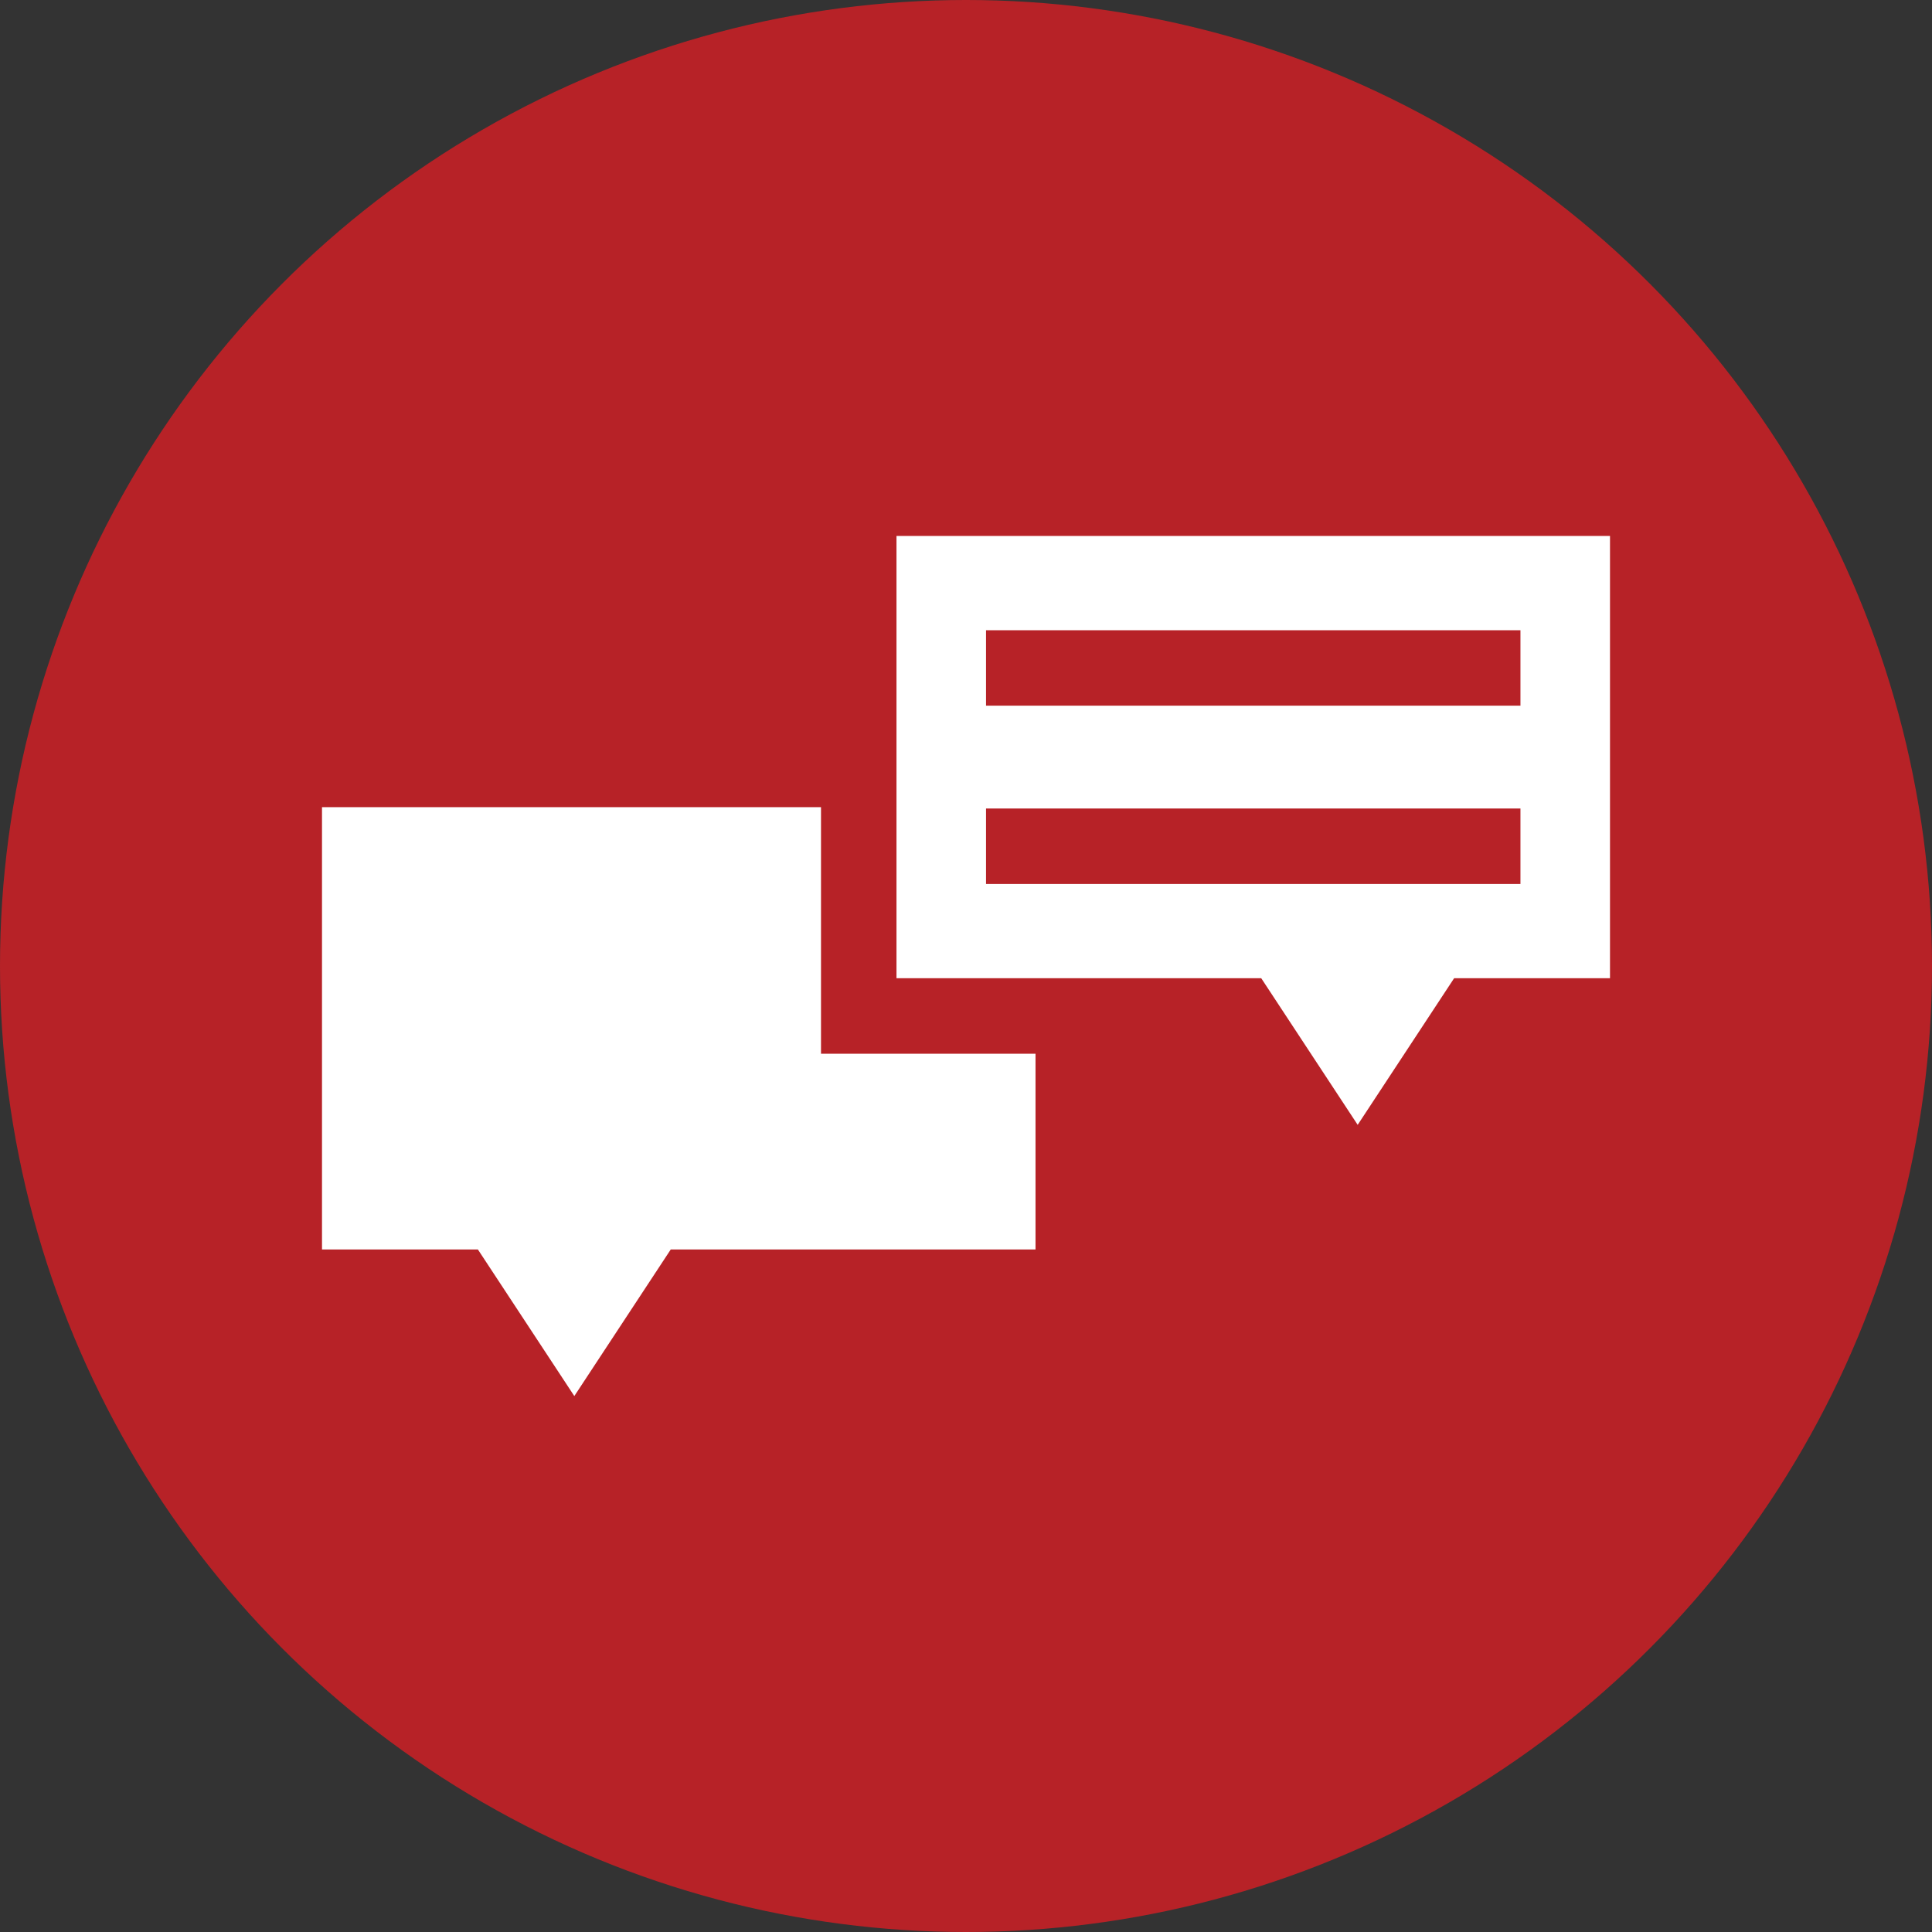
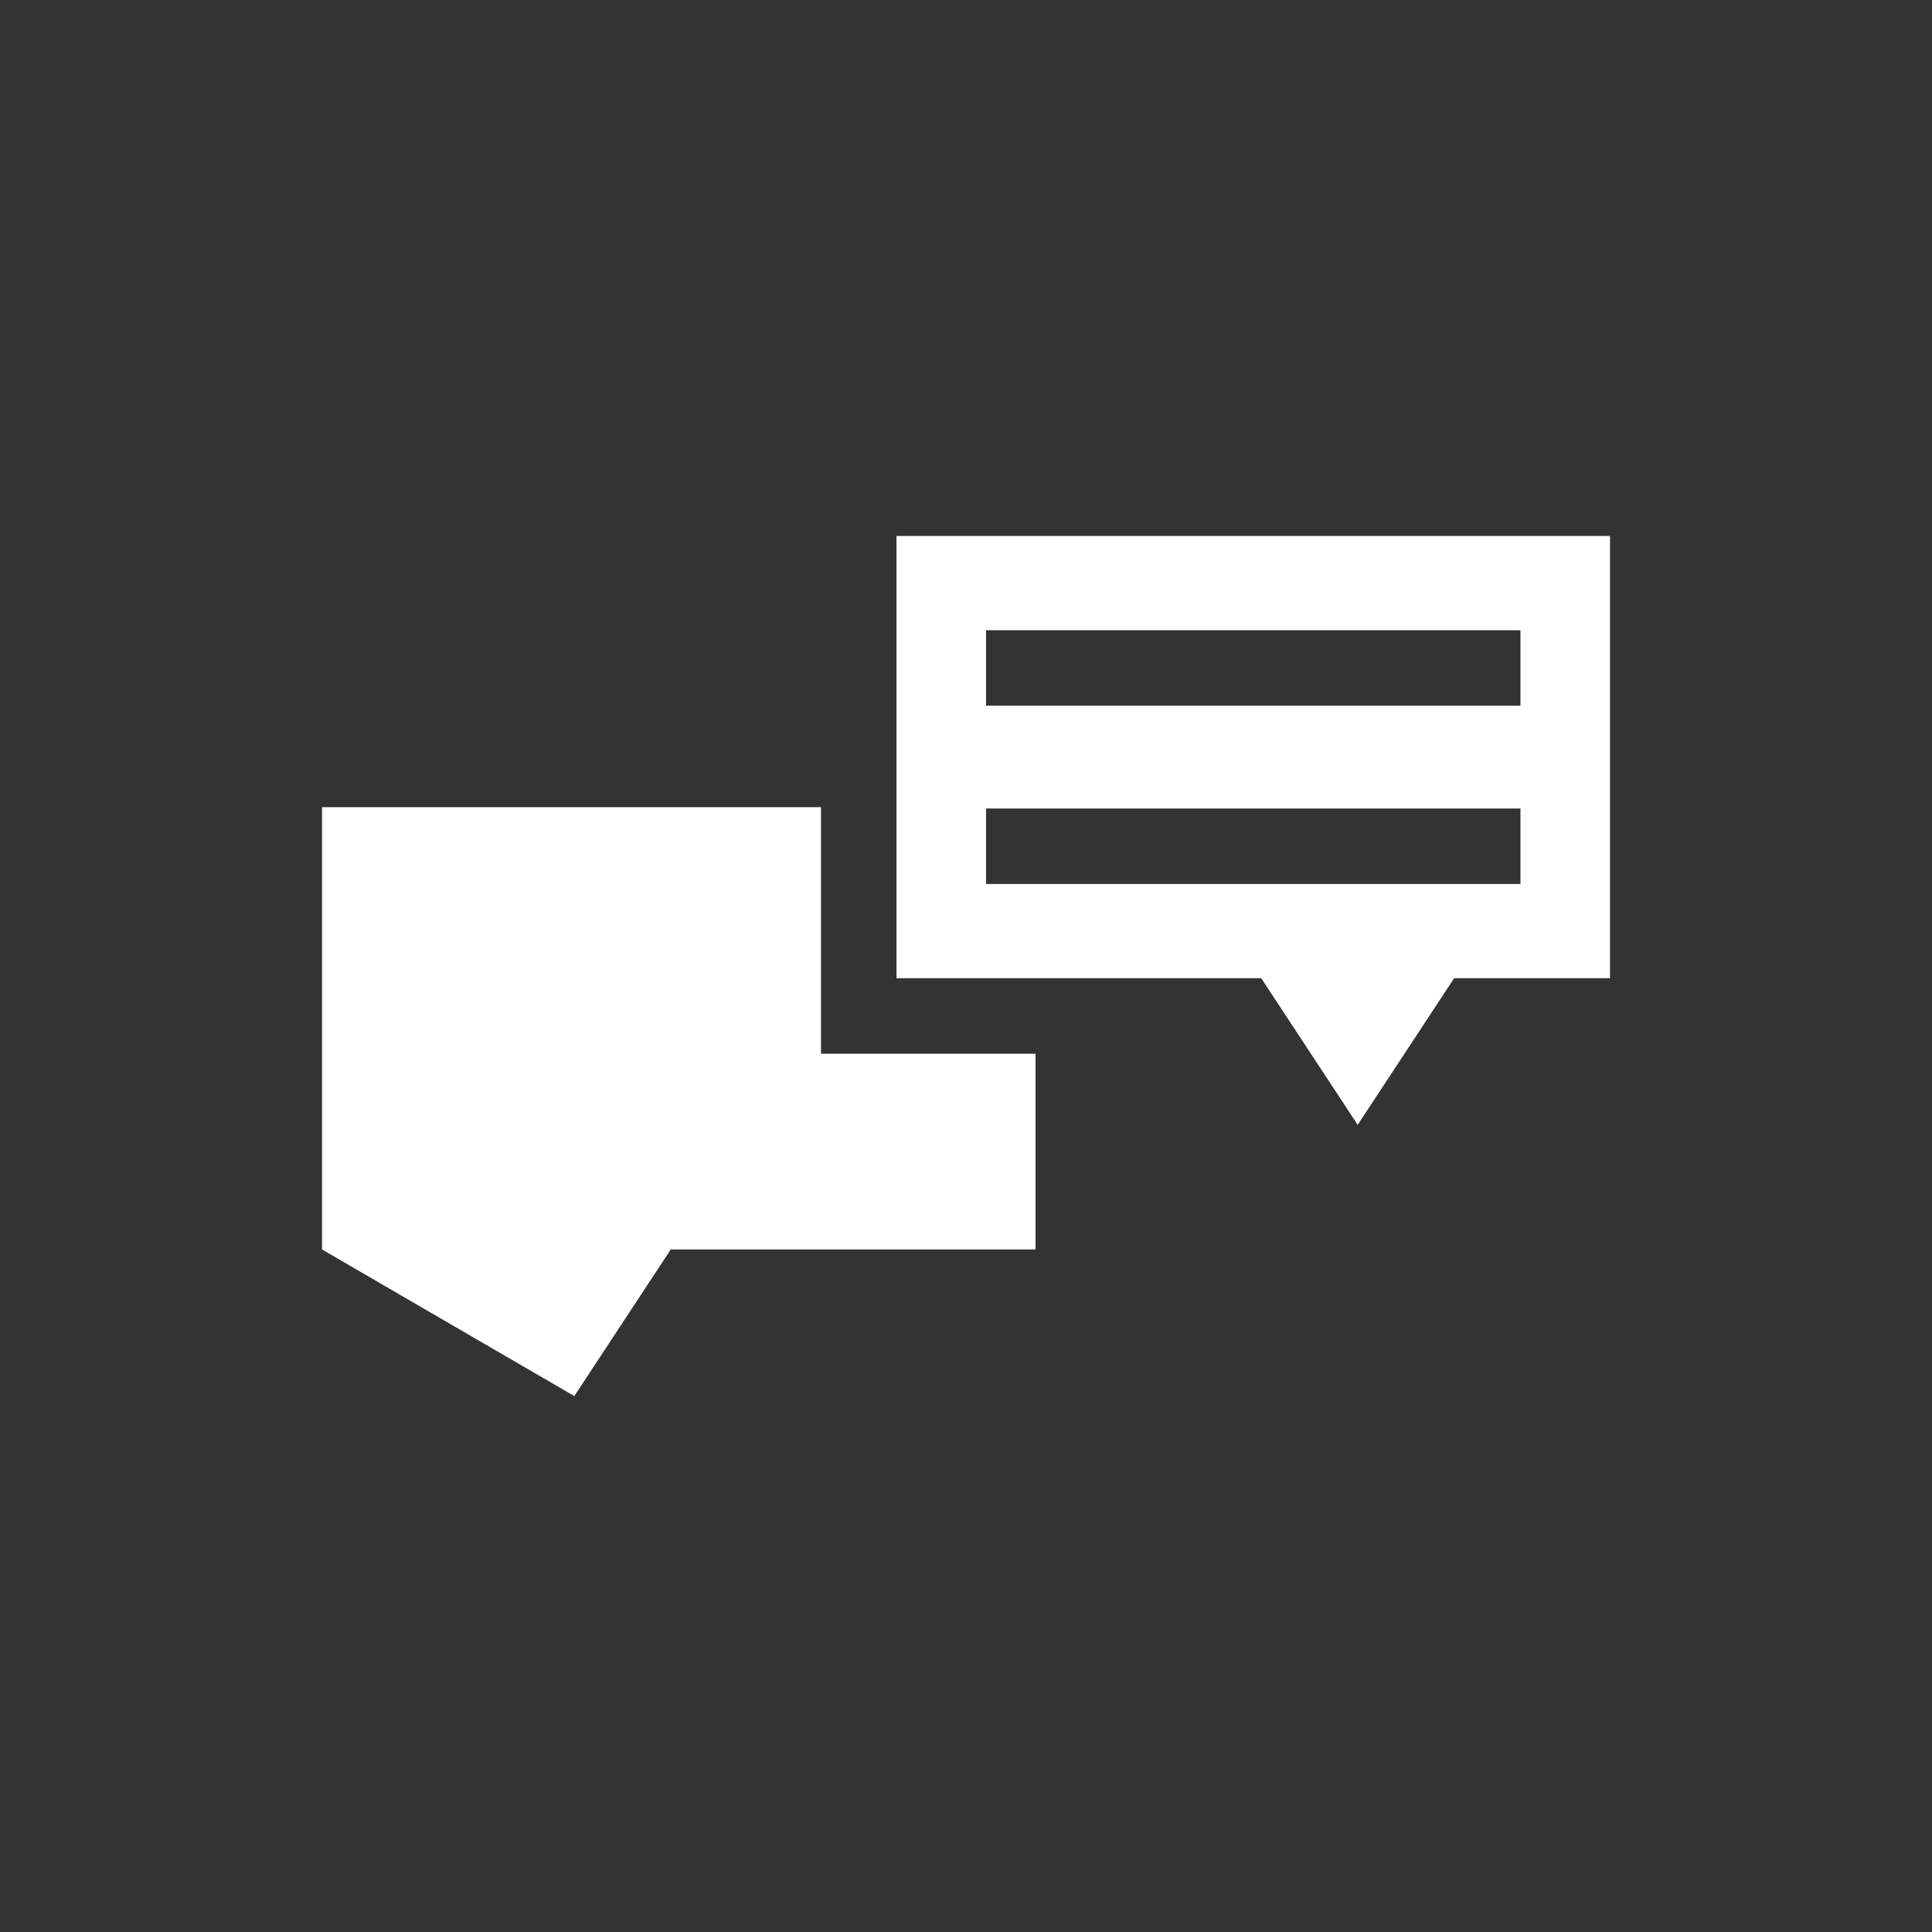
<svg xmlns="http://www.w3.org/2000/svg" width="60" height="60" viewBox="0 0 60 60" fill="none">
  <rect x="0" y="0" width="60" height="60" fill="#333333" stroke="none" />
-   <circle cx="30" cy="30" r="30" fill="#B72227" />
  <g clip-path="url(#clip0_318_1210)">
    <path d="M27.841 16.644V30.38H39.169L42.164 34.933L45.159 30.38H50V16.644H27.841ZM47.219 27.453H30.622V25.109H47.219L47.219 27.453ZM47.219 21.915H30.622V19.572H47.219L47.219 21.915Z" fill="white" />
-     <path d="M25.497 25.067H10V38.803H14.841L17.836 43.356L20.831 38.803H32.159V32.724H25.497V25.067Z" fill="white" />
+     <path d="M25.497 25.067H10V38.803L17.836 43.356L20.831 38.803H32.159V32.724H25.497V25.067Z" fill="white" />
  </g>
  <defs>
    <clipPath id="clip0_318_1210">
      <rect width="40" height="40" fill="white" transform="translate(10 10)" />
    </clipPath>
  </defs>
</svg>